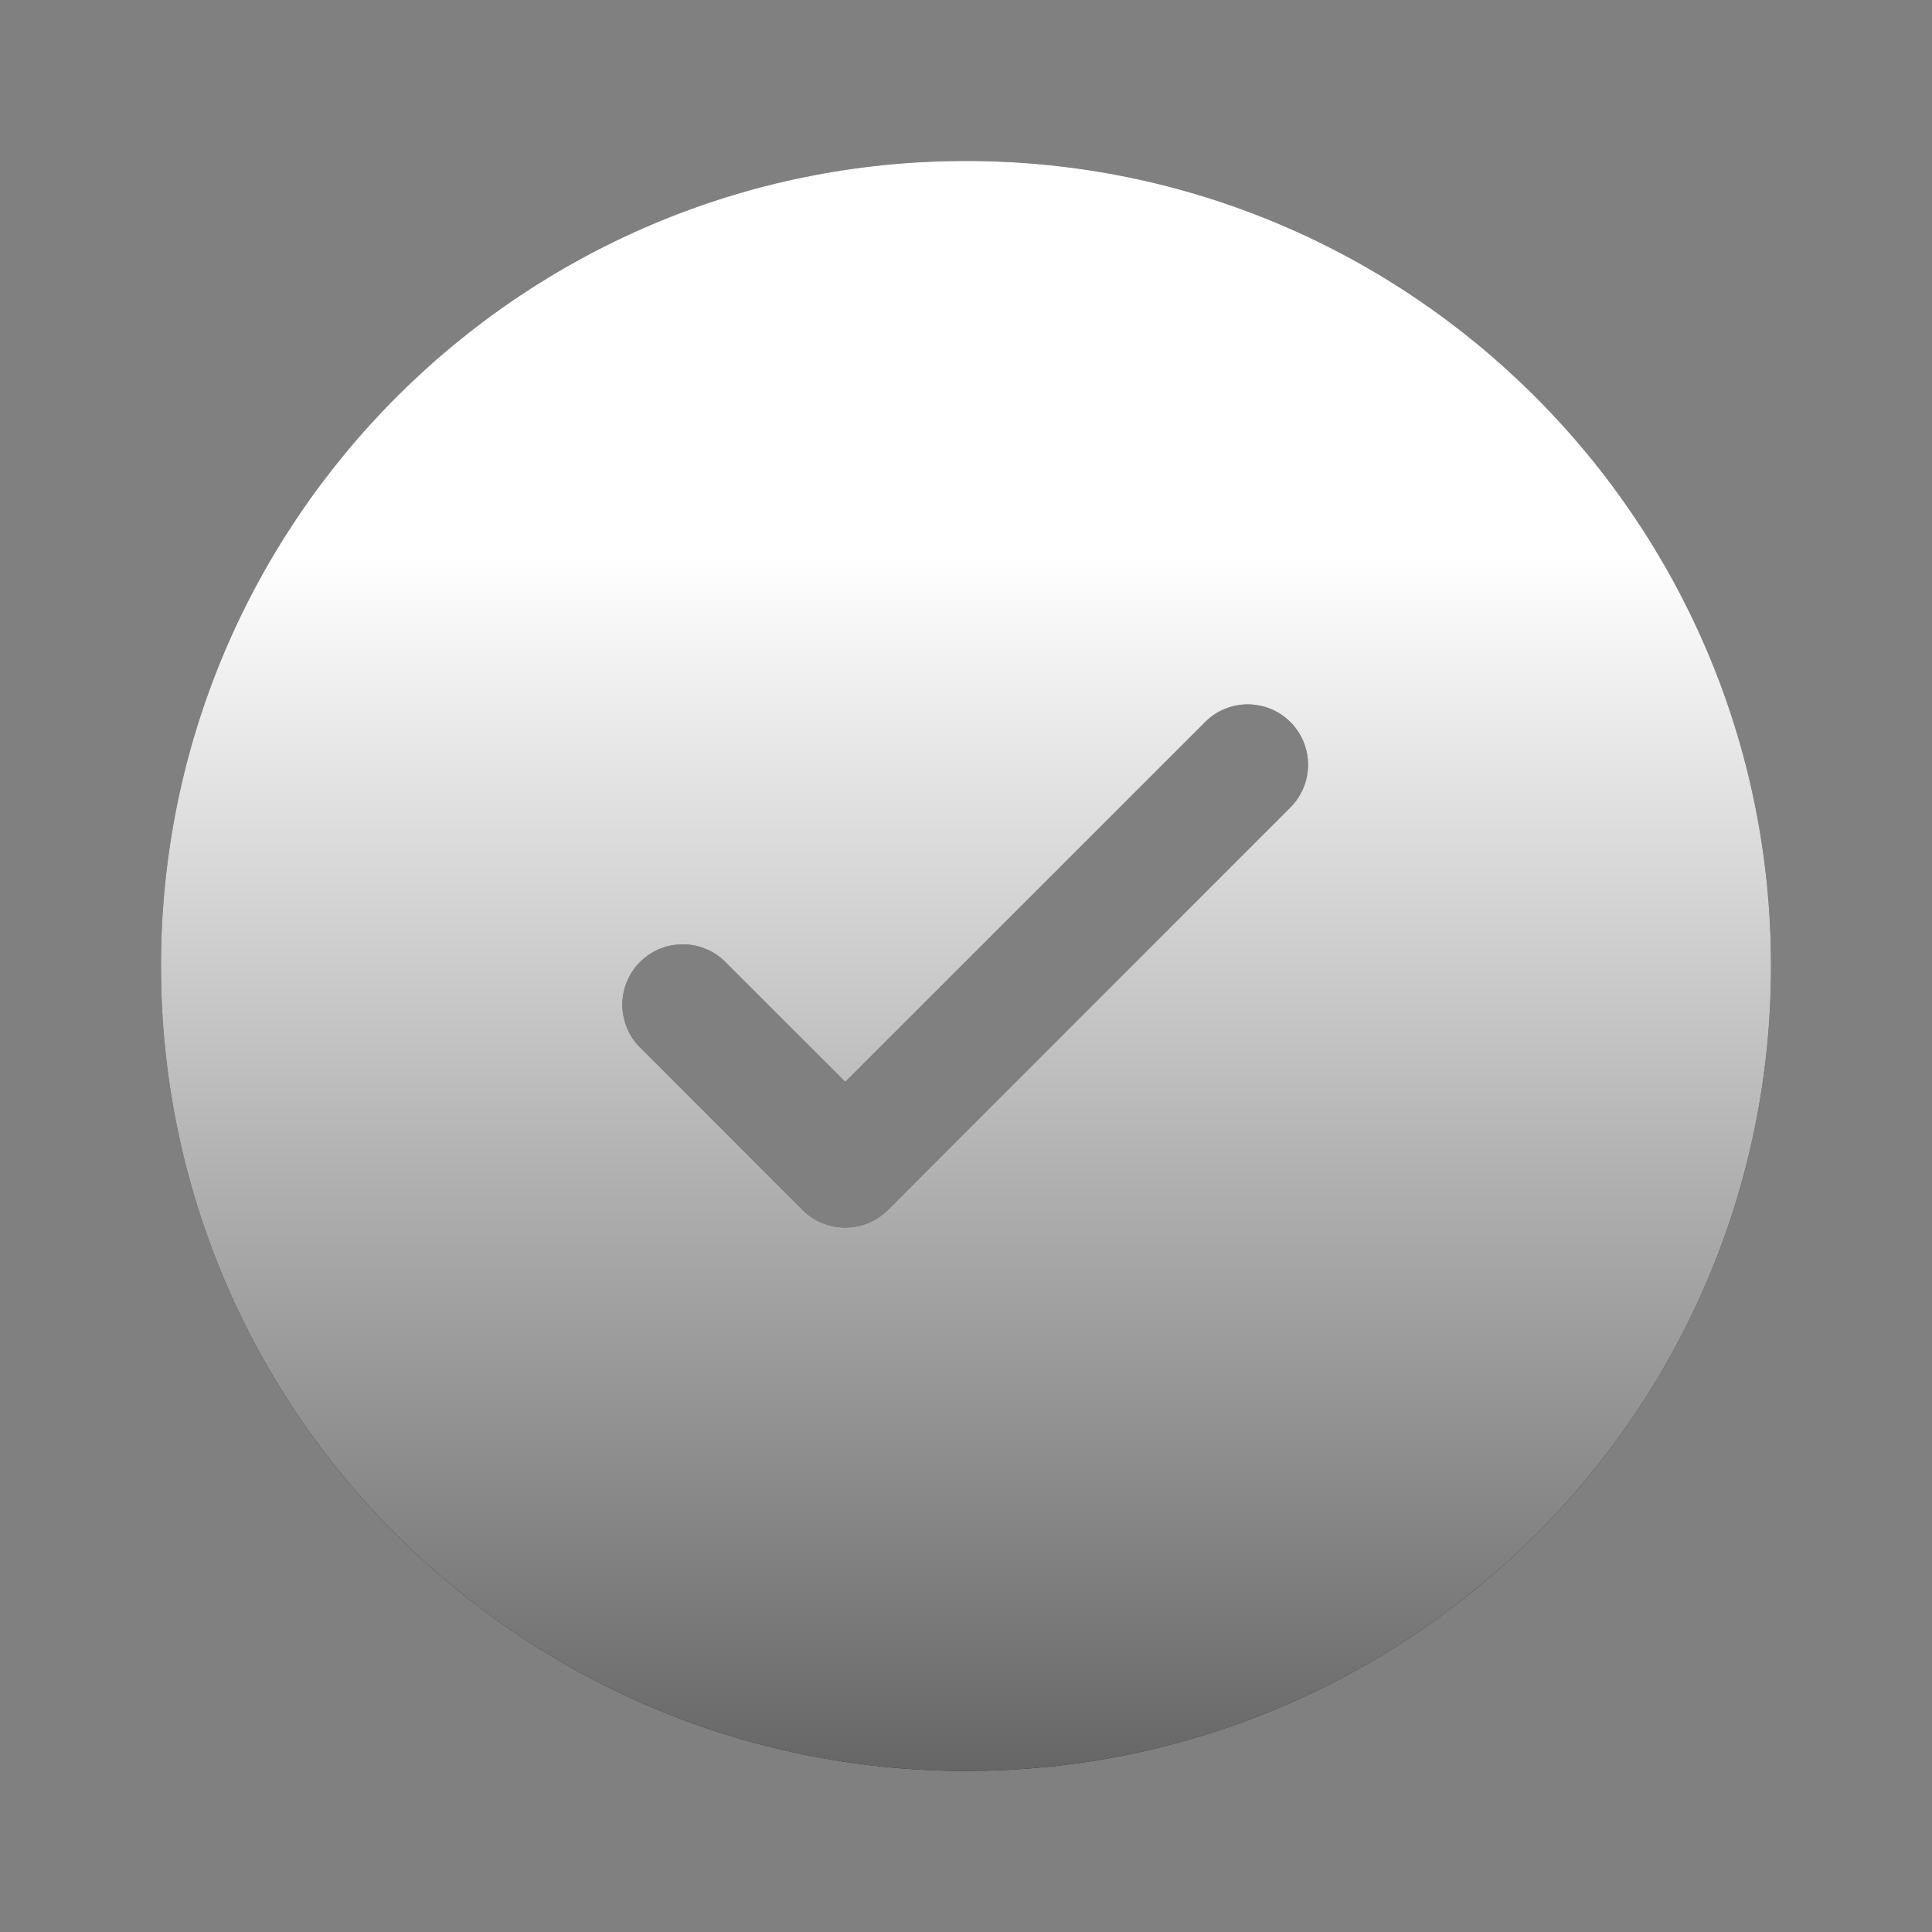
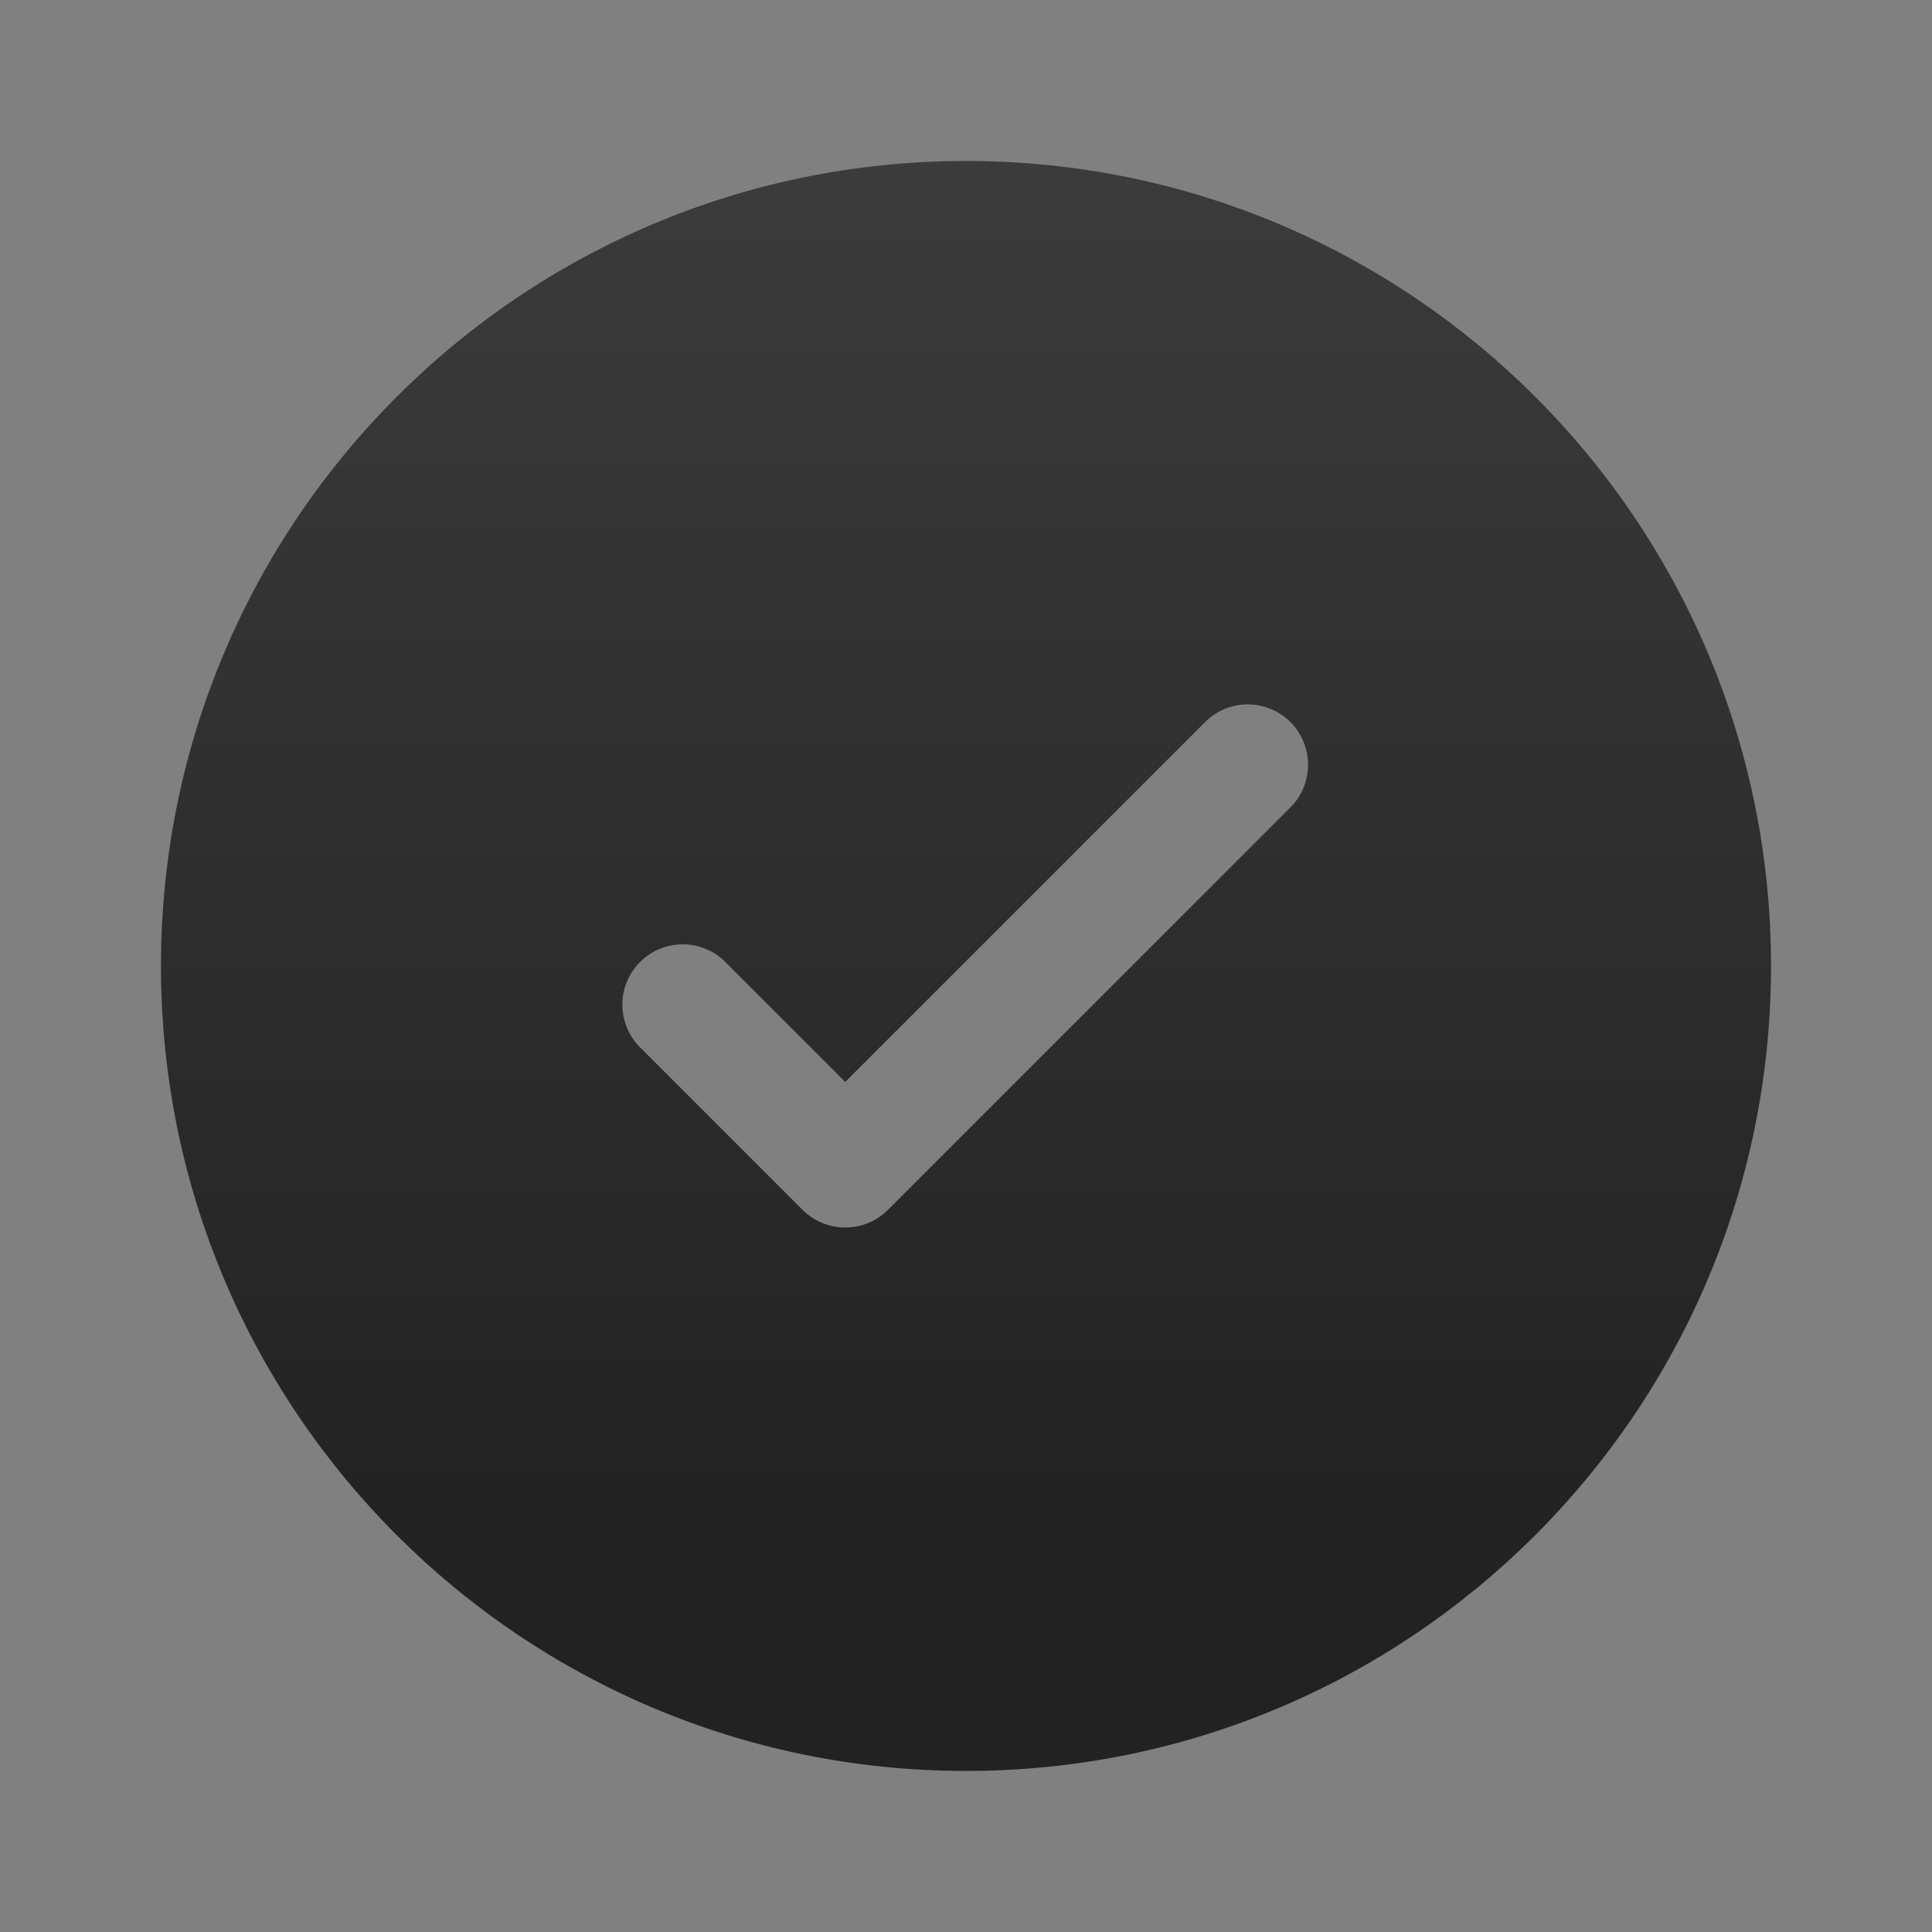
<svg xmlns="http://www.w3.org/2000/svg" width="22" height="22" viewBox="0 0 22 22" fill="none">
  <rect x="0" y="0" width="22" height="22" fill="#808080" stroke="none" />
  <path fill-rule="evenodd" clip-rule="evenodd" d="M20.167 11C20.167 16.062 16.063 20.166 11 20.166C5.937 20.166 1.833 16.062 1.833 11C1.833 5.937 5.937 1.833 11 1.833C16.063 1.833 20.167 5.937 20.167 11ZM14.694 8.222C14.823 8.351 14.895 8.526 14.895 8.708C14.895 8.89 14.823 9.065 14.694 9.194L10.111 13.777C9.982 13.906 9.807 13.978 9.625 13.978C9.443 13.978 9.268 13.906 9.139 13.777L7.306 11.944C7.238 11.881 7.184 11.805 7.147 11.721C7.109 11.636 7.089 11.545 7.087 11.453C7.085 11.361 7.102 11.269 7.137 11.183C7.172 11.098 7.223 11.02 7.288 10.955C7.354 10.889 7.431 10.838 7.517 10.803C7.603 10.769 7.694 10.752 7.787 10.754C7.879 10.755 7.97 10.775 8.054 10.813C8.139 10.85 8.215 10.905 8.277 10.972L9.625 12.32L11.674 10.271L13.723 8.222C13.851 8.093 14.026 8.021 14.208 8.021C14.39 8.021 14.565 8.093 14.694 8.222Z" fill="url(#paint0_linear_1_1537)" />
-   <path fill-rule="evenodd" clip-rule="evenodd" d="M20.167 11C20.167 16.062 16.063 20.166 11 20.166C5.937 20.166 1.833 16.062 1.833 11C1.833 5.937 5.937 1.833 11 1.833C16.063 1.833 20.167 5.937 20.167 11ZM14.694 8.222C14.823 8.351 14.895 8.526 14.895 8.708C14.895 8.89 14.823 9.065 14.694 9.194L10.111 13.777C9.982 13.906 9.807 13.978 9.625 13.978C9.443 13.978 9.268 13.906 9.139 13.777L7.306 11.944C7.238 11.881 7.184 11.805 7.147 11.721C7.109 11.636 7.089 11.545 7.087 11.453C7.085 11.361 7.102 11.269 7.137 11.183C7.172 11.098 7.223 11.02 7.288 10.955C7.354 10.889 7.431 10.838 7.517 10.803C7.603 10.769 7.694 10.752 7.787 10.754C7.879 10.755 7.97 10.775 8.054 10.813C8.139 10.85 8.215 10.905 8.277 10.972L9.625 12.32L11.674 10.271L13.723 8.222C13.851 8.093 14.026 8.021 14.208 8.021C14.39 8.021 14.565 8.093 14.694 8.222Z" fill="url(#paint1_linear_1_1537)" />
  <defs>
    <linearGradient id="paint0_linear_1_1537" x1="11" y1="1.833" x2="11" y2="20.166" gradientUnits="userSpaceOnUse">
      <stop stop-color="#3B3B3B" />
      <stop offset="0.865" stop-color="#222222" />
    </linearGradient>
    <linearGradient id="paint1_linear_1_1537" x1="11" y1="1.833" x2="11" y2="20.166" gradientUnits="userSpaceOnUse">
      <stop offset="0.245" stop-color="white" />
      <stop offset="1" stop-color="#666666" />
    </linearGradient>
  </defs>
</svg>